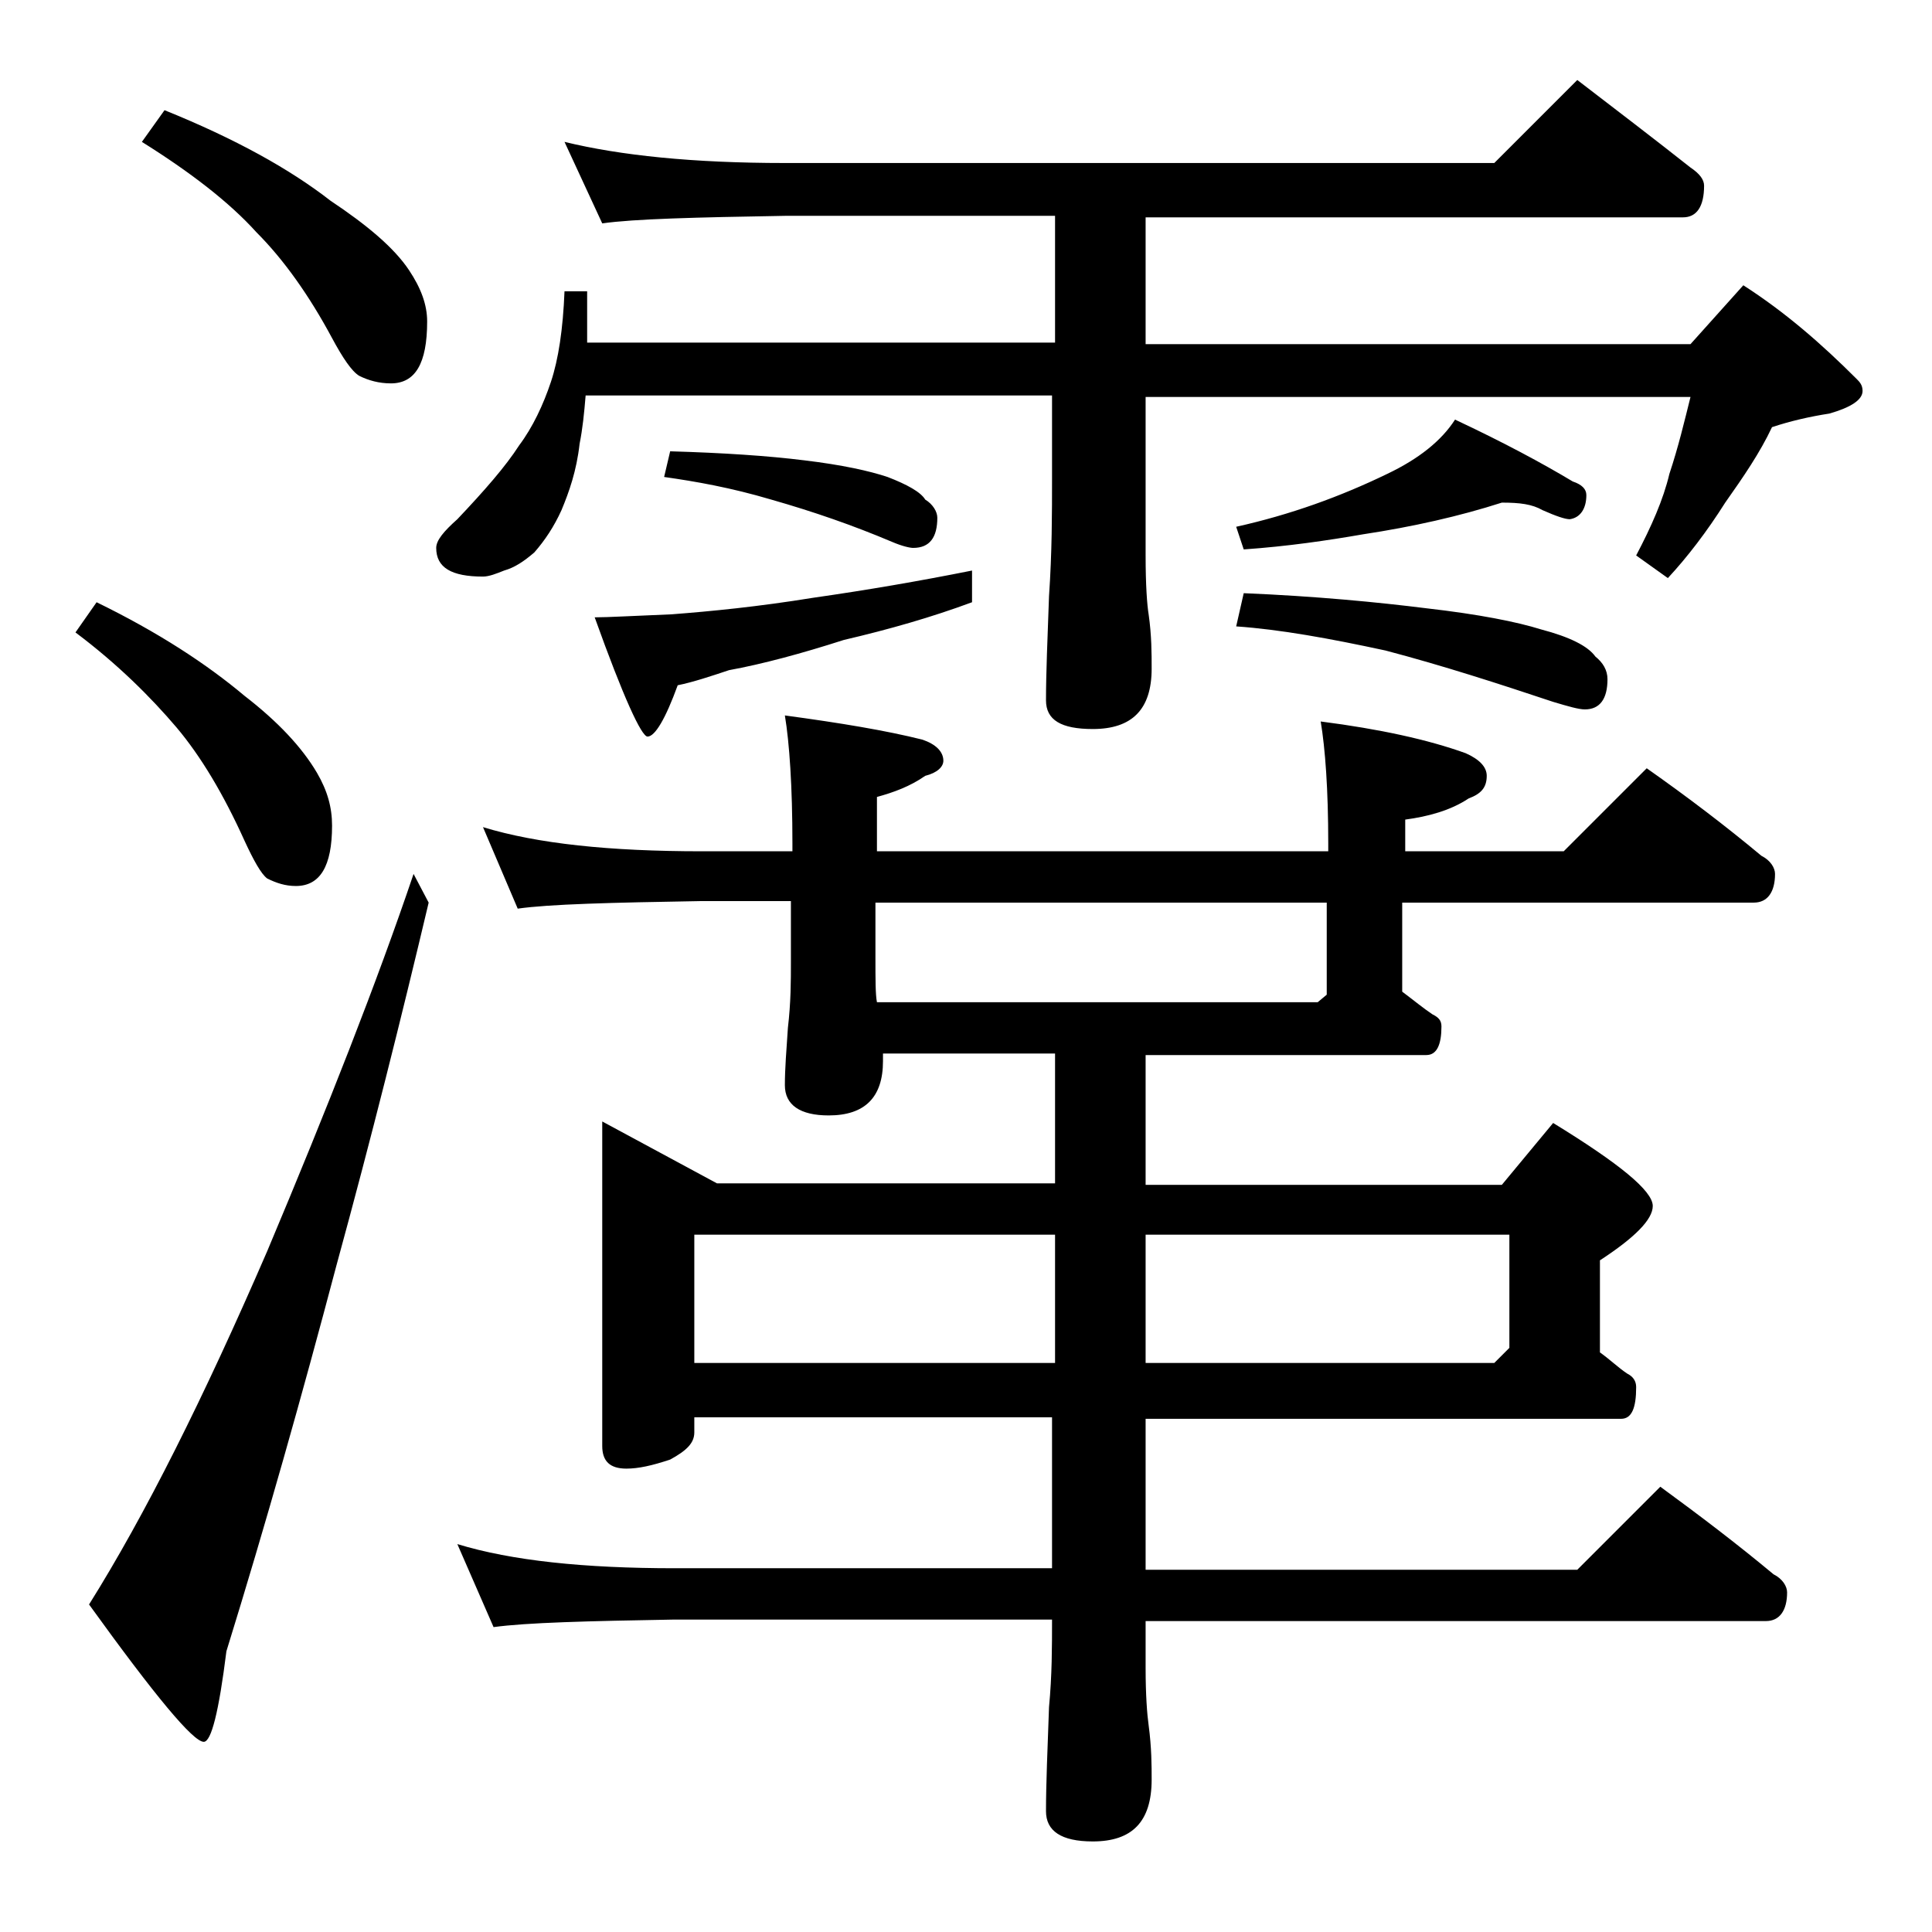
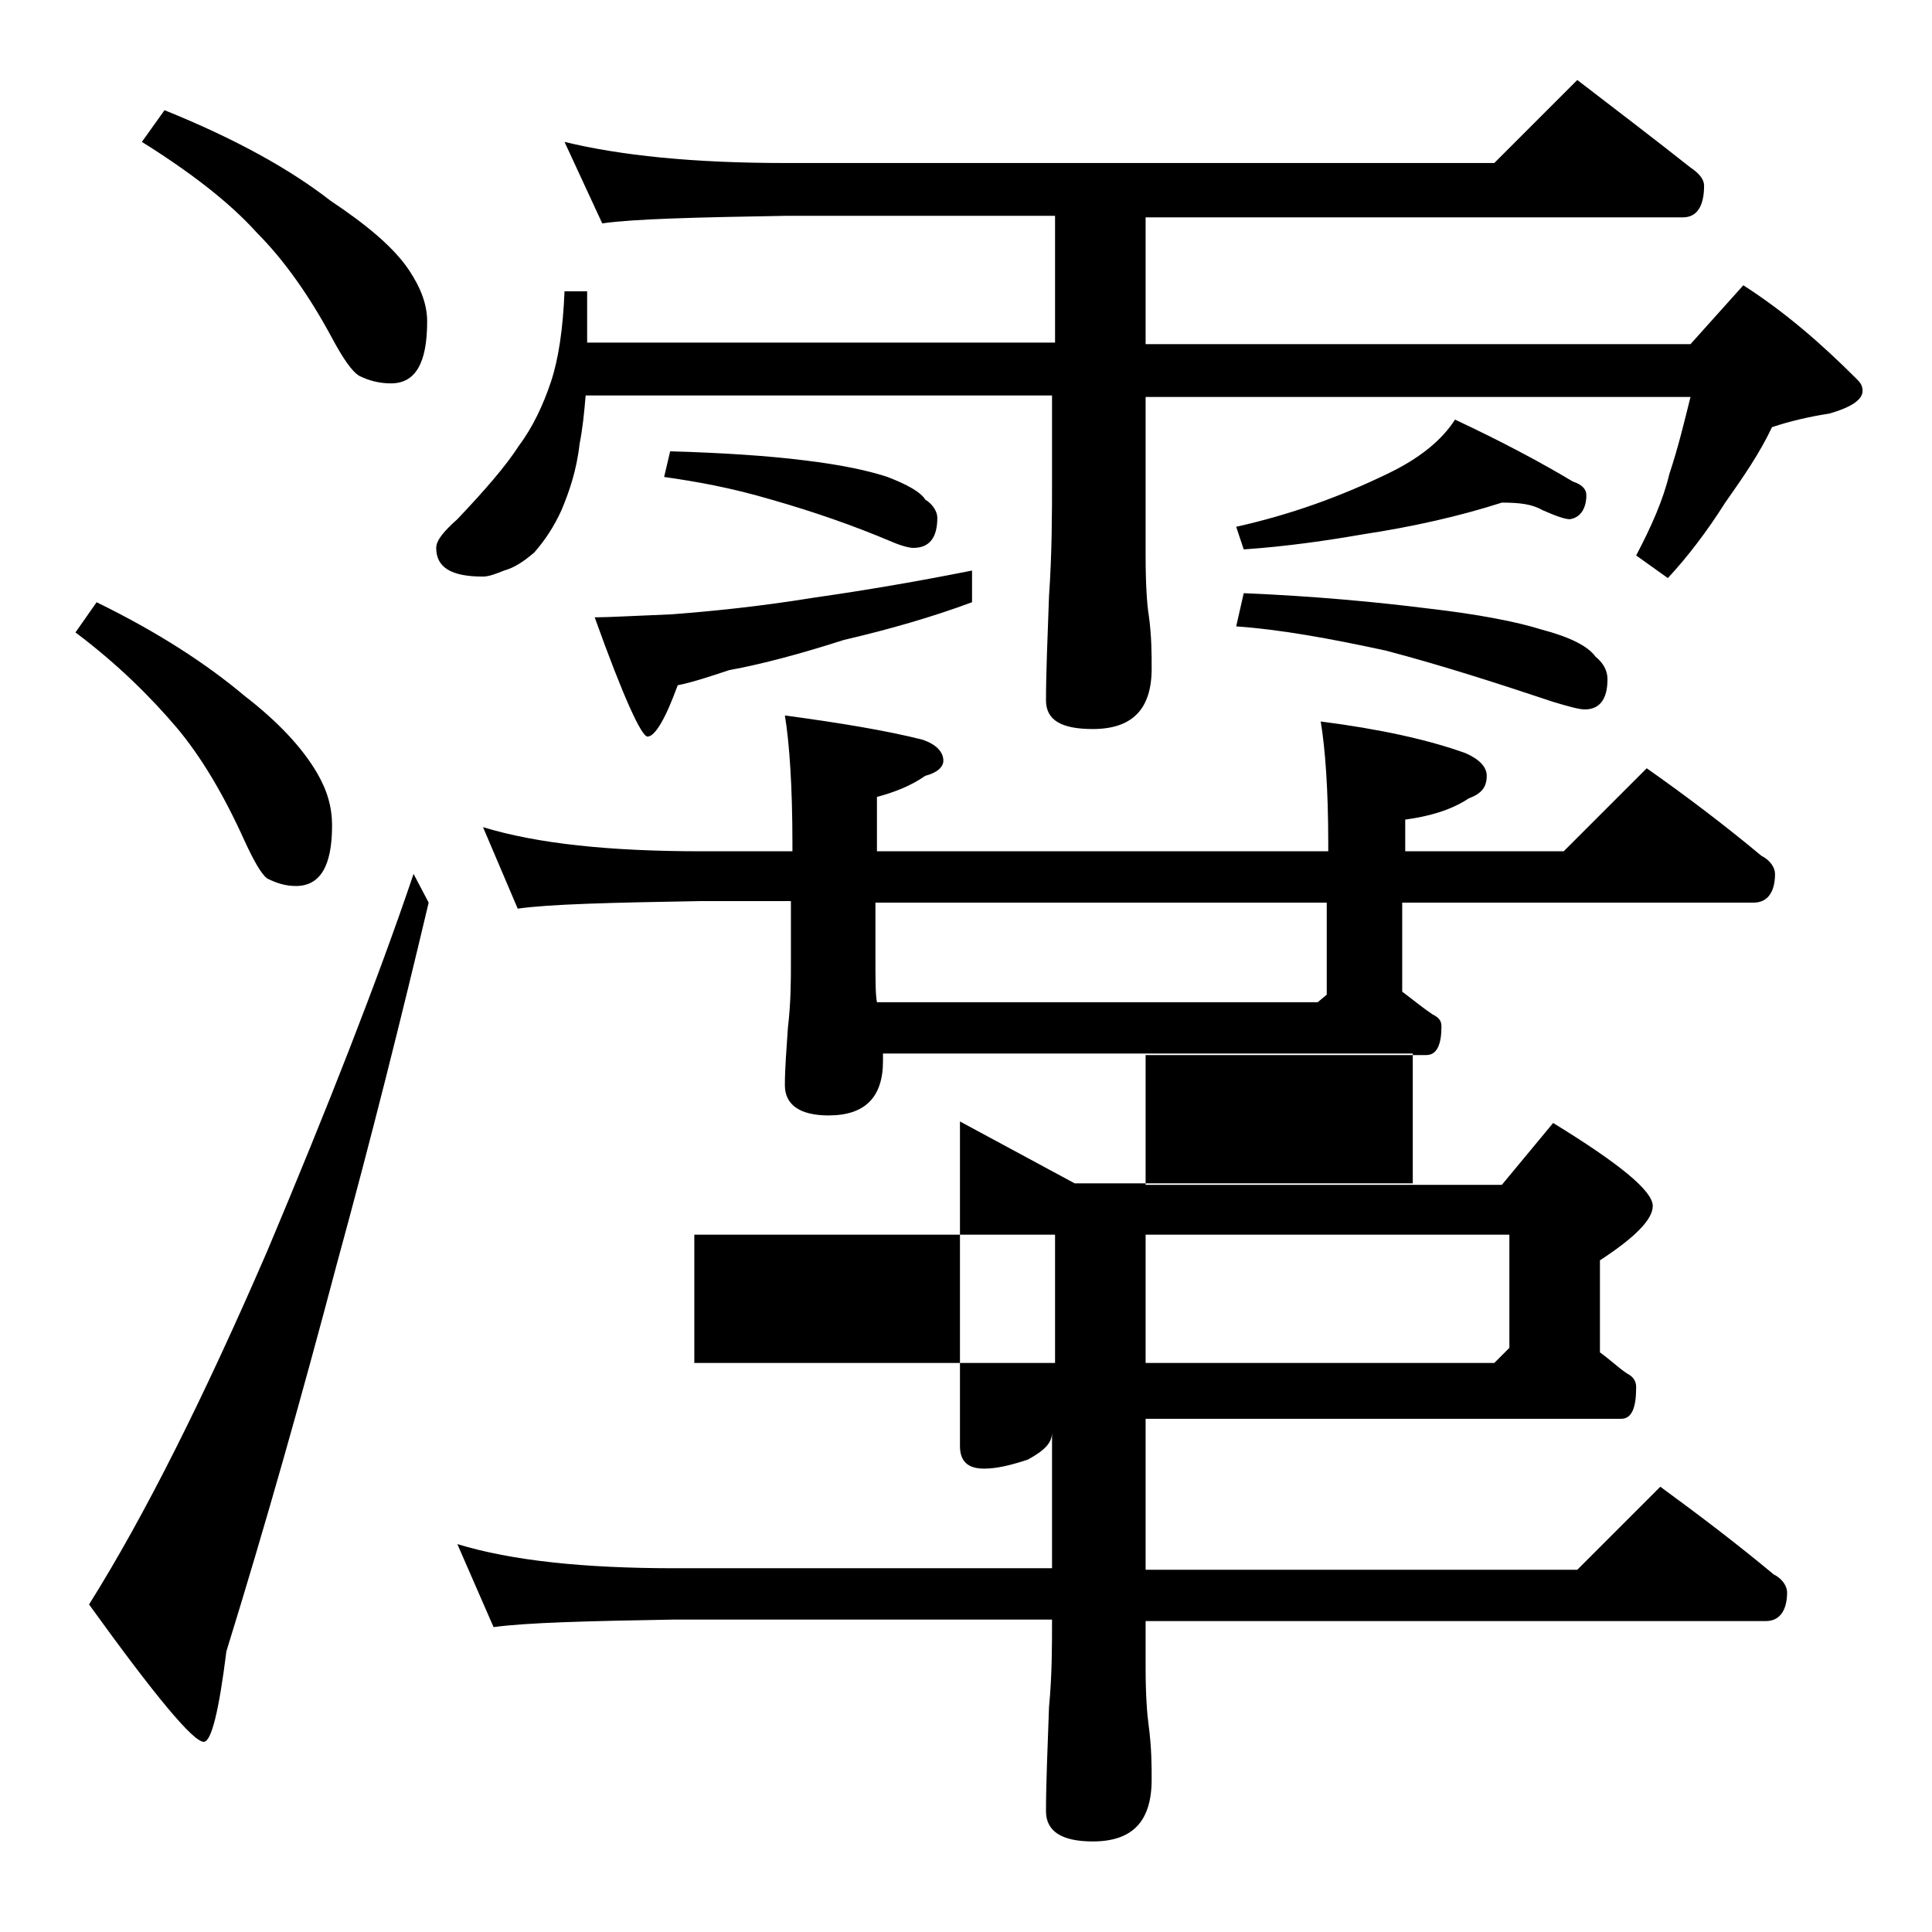
<svg xmlns="http://www.w3.org/2000/svg" version="1.1" id="Layer_1" x="0px" y="0px" viewBox="0 0 128 128" enable-background="new 0 0 128 128" xml:space="preserve">
-   <path d="M6.4,39.9c4.1,2,7.3,4.1,9.8,6.2c2.2,1.7,3.8,3.4,4.8,5.1c0.7,1.2,1,2.3,1,3.5c0,2.7-0.8,4-2.4,4c-0.7,0-1.3-0.2-1.9-0.5  c-0.4-0.3-0.9-1.2-1.5-2.5c-1.4-3.1-2.9-5.6-4.5-7.5C10,46.2,7.8,44,5,41.9L6.4,39.9z M27.4,57.9l1,1.9c-1.8,7.6-3.8,15.6-6.1,24  C20,92.5,17.6,101,15,109.4c-0.5,4-1,6-1.5,6c-0.7,0-3.2-3-7.6-9.1c3.7-5.9,7.6-13.7,11.8-23.4C21.7,73.4,25,65,27.4,57.9z   M10.9,7.3c4.7,1.9,8.3,3.9,11,6c2.4,1.6,4.2,3.1,5.2,4.6c0.8,1.2,1.2,2.3,1.2,3.4c0,2.8-0.8,4.1-2.4,4.1c-0.8,0-1.5-0.2-2.1-0.5  c-0.5-0.3-1.1-1.2-1.8-2.5c-1.5-2.8-3.2-5.2-5-7c-1.8-2-4.4-4-7.6-6L10.9,7.3z M37.4,9.4c3.7,0.9,8.5,1.4,14.6,1.4h47l5.5-5.5  c2.6,2,5.1,3.9,7.5,5.8c0.6,0.4,0.9,0.8,0.9,1.2c0,1.4-0.5,2.1-1.4,2.1H75.9v8.4H112l3.5-3.9c2.8,1.8,5.2,3.9,7.5,6.2  c0.2,0.2,0.4,0.4,0.4,0.8c0,0.6-0.8,1.1-2.2,1.5c-1.3,0.2-2.6,0.5-3.8,0.9c-0.8,1.7-1.9,3.3-3.1,5c-1.2,1.9-2.5,3.6-3.8,5l-2.1-1.5  c1-1.9,1.8-3.7,2.2-5.4c0.6-1.8,1-3.5,1.4-5.1H75.9v10.5c0,2,0.1,3.3,0.2,3.9c0.2,1.4,0.2,2.6,0.2,3.6c0,2.7-1.3,4-3.9,4  c-2.1,0-3.1-0.6-3.1-1.9c0-1.8,0.1-4.1,0.2-6.9c0.2-2.9,0.2-5.5,0.2-7.8v-5.5H38.8c-0.1,1.2-0.2,2.2-0.4,3.2  c-0.2,1.8-0.7,3.2-1.2,4.4c-0.5,1.1-1.1,2-1.8,2.8c-0.7,0.6-1.3,1-2,1.2c-0.5,0.2-1,0.4-1.4,0.4c-2.1,0-3.1-0.6-3.1-1.9  c0-0.5,0.5-1.1,1.4-1.9c1.8-1.9,3.2-3.5,4.1-4.9c0.9-1.2,1.6-2.7,2.1-4.2c0.5-1.5,0.8-3.5,0.9-6h1.5v3.4h31v-8.4H52  c-5.9,0.1-10,0.2-12.1,0.5L37.4,9.4z M32,54.8c3.6,1.1,8.4,1.6,14.5,1.6h6v-0.5c0-3.8-0.2-6.7-0.5-8.5c3.7,0.5,6.7,1,9.1,1.6  c0.9,0.3,1.4,0.8,1.4,1.4c0,0.4-0.4,0.8-1.2,1c-1,0.7-2.1,1.1-3.2,1.4v3.6h29.9v-0.5c0-3.6-0.2-6.3-0.5-8.1c3.9,0.5,7.1,1.2,9.6,2.1  c0.9,0.4,1.4,0.9,1.4,1.5c0,0.8-0.4,1.2-1.2,1.5c-1.2,0.8-2.7,1.2-4.2,1.4v2.1h10.5l5.5-5.5c2.7,1.9,5.2,3.8,7.6,5.8  c0.6,0.3,0.9,0.8,0.9,1.2c0,1.2-0.5,1.9-1.4,1.9H92.9v5.9c0.8,0.6,1.4,1.1,2,1.5c0.4,0.2,0.6,0.4,0.6,0.8c0,1.2-0.3,1.9-1,1.9H75.9  v8.6h23.6l3.4-4.1c4.4,2.7,6.6,4.5,6.6,5.5c0,0.9-1.2,2.1-3.5,3.6v6.1c0.7,0.5,1.2,1,1.8,1.4c0.4,0.2,0.6,0.5,0.6,0.9  c0,1.4-0.3,2.1-1,2.1H75.9v10h28.6l5.5-5.5c2.6,1.9,5.1,3.8,7.5,5.8c0.6,0.3,0.9,0.8,0.9,1.2c0,1.2-0.5,1.9-1.4,1.9H75.9v3.1  c0,1.8,0.1,3.1,0.2,3.8c0.2,1.5,0.2,2.7,0.2,3.6c0,2.8-1.3,4.1-3.9,4.1c-2.1,0-3.1-0.7-3.1-2c0-1.8,0.1-4.1,0.2-6.9  c0.2-2.1,0.2-4,0.2-5.8h-25c-5.8,0.1-9.8,0.2-12,0.5l-2.4-5.5c3.6,1.1,8.4,1.6,14.4,1.6h25v-10H46v1c0,0.7-0.5,1.2-1.6,1.8  c-1.2,0.4-2.1,0.6-2.9,0.6c-1.1,0-1.6-0.5-1.6-1.5V74.3l7.6,4.1h22.4v-8.6H58.5v0.5c0,2.4-1.2,3.6-3.6,3.6c-1.9,0-2.9-0.7-2.9-2  c0-1.1,0.1-2.3,0.2-3.8c0.2-1.7,0.2-3.1,0.2-4.4v-4h-6c-5.9,0.1-10,0.2-12.1,0.5L32,54.8z M64.4,37.8v2.1c-2.7,1-5.5,1.8-8.5,2.5  c-2.8,0.9-5.4,1.6-7.6,2c-1.2,0.4-2.4,0.8-3.4,1c-0.8,2.2-1.5,3.4-2,3.4c-0.4,0-1.6-2.6-3.5-7.9c0.9,0,2.6-0.1,5.1-0.2  c2.6-0.2,5.7-0.5,9.4-1.1C57.4,39.1,60.9,38.5,64.4,37.8z M44.4,29.9c3.5,0.1,6.5,0.3,8.9,0.6c2.5,0.3,4.3,0.7,5.5,1.1  c1.3,0.5,2.2,1,2.5,1.5c0.5,0.3,0.8,0.8,0.8,1.2c0,1.3-0.5,2-1.6,2c-0.2,0-0.7-0.1-1.4-0.4c-2.6-1.1-5.2-2-8-2.8  c-2.7-0.8-5-1.2-7.1-1.5L44.4,29.9z M46,90.3h23.9v-8.5H46V90.3z M87.9,65.9v-6.1H58v3.6c0,1.5,0,2.5,0.1,3h29.2L87.9,65.9z   M75.9,81.8v8.5H99l1-1v-7.5H75.9z M99.5,33.3c-2.8,0.9-5.9,1.6-9.2,2.1c-2.3,0.4-5,0.8-7.9,1l-0.5-1.5c3.6-0.8,6.9-2,10-3.5  c2.1-1,3.6-2.2,4.5-3.6c3.2,1.5,5.8,2.9,7.8,4.1c0.6,0.2,0.9,0.5,0.9,0.9c0,0.9-0.4,1.5-1.1,1.6c-0.3,0-0.9-0.2-1.8-0.6  C101.5,33.4,100.7,33.3,99.5,33.3z M82.4,39.3c4.8,0.2,8.9,0.6,12.1,1c3.5,0.4,6,0.9,7.6,1.4c1.9,0.5,3.1,1.1,3.6,1.8  c0.5,0.4,0.8,0.9,0.8,1.5c0,1.3-0.5,2-1.5,2c-0.4,0-1.1-0.2-2.1-0.5c-3.6-1.2-7.3-2.4-11.1-3.4c-3.7-0.8-7-1.4-9.9-1.6L82.4,39.3z" />
+   <path d="M6.4,39.9c4.1,2,7.3,4.1,9.8,6.2c2.2,1.7,3.8,3.4,4.8,5.1c0.7,1.2,1,2.3,1,3.5c0,2.7-0.8,4-2.4,4c-0.7,0-1.3-0.2-1.9-0.5  c-0.4-0.3-0.9-1.2-1.5-2.5c-1.4-3.1-2.9-5.6-4.5-7.5C10,46.2,7.8,44,5,41.9L6.4,39.9z M27.4,57.9l1,1.9c-1.8,7.6-3.8,15.6-6.1,24  C20,92.5,17.6,101,15,109.4c-0.5,4-1,6-1.5,6c-0.7,0-3.2-3-7.6-9.1c3.7-5.9,7.6-13.7,11.8-23.4C21.7,73.4,25,65,27.4,57.9z   M10.9,7.3c4.7,1.9,8.3,3.9,11,6c2.4,1.6,4.2,3.1,5.2,4.6c0.8,1.2,1.2,2.3,1.2,3.4c0,2.8-0.8,4.1-2.4,4.1c-0.8,0-1.5-0.2-2.1-0.5  c-0.5-0.3-1.1-1.2-1.8-2.5c-1.5-2.8-3.2-5.2-5-7c-1.8-2-4.4-4-7.6-6L10.9,7.3z M37.4,9.4c3.7,0.9,8.5,1.4,14.6,1.4h47l5.5-5.5  c2.6,2,5.1,3.9,7.5,5.8c0.6,0.4,0.9,0.8,0.9,1.2c0,1.4-0.5,2.1-1.4,2.1H75.9v8.4H112l3.5-3.9c2.8,1.8,5.2,3.9,7.5,6.2  c0.2,0.2,0.4,0.4,0.4,0.8c0,0.6-0.8,1.1-2.2,1.5c-1.3,0.2-2.6,0.5-3.8,0.9c-0.8,1.7-1.9,3.3-3.1,5c-1.2,1.9-2.5,3.6-3.8,5l-2.1-1.5  c1-1.9,1.8-3.7,2.2-5.4c0.6-1.8,1-3.5,1.4-5.1H75.9v10.5c0,2,0.1,3.3,0.2,3.9c0.2,1.4,0.2,2.6,0.2,3.6c0,2.7-1.3,4-3.9,4  c-2.1,0-3.1-0.6-3.1-1.9c0-1.8,0.1-4.1,0.2-6.9c0.2-2.9,0.2-5.5,0.2-7.8v-5.5H38.8c-0.1,1.2-0.2,2.2-0.4,3.2  c-0.2,1.8-0.7,3.2-1.2,4.4c-0.5,1.1-1.1,2-1.8,2.8c-0.7,0.6-1.3,1-2,1.2c-0.5,0.2-1,0.4-1.4,0.4c-2.1,0-3.1-0.6-3.1-1.9  c0-0.5,0.5-1.1,1.4-1.9c1.8-1.9,3.2-3.5,4.1-4.9c0.9-1.2,1.6-2.7,2.1-4.2c0.5-1.5,0.8-3.5,0.9-6h1.5v3.4h31v-8.4H52  c-5.9,0.1-10,0.2-12.1,0.5L37.4,9.4z M32,54.8c3.6,1.1,8.4,1.6,14.5,1.6h6v-0.5c0-3.8-0.2-6.7-0.5-8.5c3.7,0.5,6.7,1,9.1,1.6  c0.9,0.3,1.4,0.8,1.4,1.4c0,0.4-0.4,0.8-1.2,1c-1,0.7-2.1,1.1-3.2,1.4v3.6h29.9v-0.5c0-3.6-0.2-6.3-0.5-8.1c3.9,0.5,7.1,1.2,9.6,2.1  c0.9,0.4,1.4,0.9,1.4,1.5c0,0.8-0.4,1.2-1.2,1.5c-1.2,0.8-2.7,1.2-4.2,1.4v2.1h10.5l5.5-5.5c2.7,1.9,5.2,3.8,7.6,5.8  c0.6,0.3,0.9,0.8,0.9,1.2c0,1.2-0.5,1.9-1.4,1.9H92.9v5.9c0.8,0.6,1.4,1.1,2,1.5c0.4,0.2,0.6,0.4,0.6,0.8c0,1.2-0.3,1.9-1,1.9H75.9  v8.6h23.6l3.4-4.1c4.4,2.7,6.6,4.5,6.6,5.5c0,0.9-1.2,2.1-3.5,3.6v6.1c0.7,0.5,1.2,1,1.8,1.4c0.4,0.2,0.6,0.5,0.6,0.9  c0,1.4-0.3,2.1-1,2.1H75.9v10h28.6l5.5-5.5c2.6,1.9,5.1,3.8,7.5,5.8c0.6,0.3,0.9,0.8,0.9,1.2c0,1.2-0.5,1.9-1.4,1.9H75.9v3.1  c0,1.8,0.1,3.1,0.2,3.8c0.2,1.5,0.2,2.7,0.2,3.6c0,2.8-1.3,4.1-3.9,4.1c-2.1,0-3.1-0.7-3.1-2c0-1.8,0.1-4.1,0.2-6.9  c0.2-2.1,0.2-4,0.2-5.8h-25c-5.8,0.1-9.8,0.2-12,0.5l-2.4-5.5c3.6,1.1,8.4,1.6,14.4,1.6h25v-10v1c0,0.7-0.5,1.2-1.6,1.8  c-1.2,0.4-2.1,0.6-2.9,0.6c-1.1,0-1.6-0.5-1.6-1.5V74.3l7.6,4.1h22.4v-8.6H58.5v0.5c0,2.4-1.2,3.6-3.6,3.6c-1.9,0-2.9-0.7-2.9-2  c0-1.1,0.1-2.3,0.2-3.8c0.2-1.7,0.2-3.1,0.2-4.4v-4h-6c-5.9,0.1-10,0.2-12.1,0.5L32,54.8z M64.4,37.8v2.1c-2.7,1-5.5,1.8-8.5,2.5  c-2.8,0.9-5.4,1.6-7.6,2c-1.2,0.4-2.4,0.8-3.4,1c-0.8,2.2-1.5,3.4-2,3.4c-0.4,0-1.6-2.6-3.5-7.9c0.9,0,2.6-0.1,5.1-0.2  c2.6-0.2,5.7-0.5,9.4-1.1C57.4,39.1,60.9,38.5,64.4,37.8z M44.4,29.9c3.5,0.1,6.5,0.3,8.9,0.6c2.5,0.3,4.3,0.7,5.5,1.1  c1.3,0.5,2.2,1,2.5,1.5c0.5,0.3,0.8,0.8,0.8,1.2c0,1.3-0.5,2-1.6,2c-0.2,0-0.7-0.1-1.4-0.4c-2.6-1.1-5.2-2-8-2.8  c-2.7-0.8-5-1.2-7.1-1.5L44.4,29.9z M46,90.3h23.9v-8.5H46V90.3z M87.9,65.9v-6.1H58v3.6c0,1.5,0,2.5,0.1,3h29.2L87.9,65.9z   M75.9,81.8v8.5H99l1-1v-7.5H75.9z M99.5,33.3c-2.8,0.9-5.9,1.6-9.2,2.1c-2.3,0.4-5,0.8-7.9,1l-0.5-1.5c3.6-0.8,6.9-2,10-3.5  c2.1-1,3.6-2.2,4.5-3.6c3.2,1.5,5.8,2.9,7.8,4.1c0.6,0.2,0.9,0.5,0.9,0.9c0,0.9-0.4,1.5-1.1,1.6c-0.3,0-0.9-0.2-1.8-0.6  C101.5,33.4,100.7,33.3,99.5,33.3z M82.4,39.3c4.8,0.2,8.9,0.6,12.1,1c3.5,0.4,6,0.9,7.6,1.4c1.9,0.5,3.1,1.1,3.6,1.8  c0.5,0.4,0.8,0.9,0.8,1.5c0,1.3-0.5,2-1.5,2c-0.4,0-1.1-0.2-2.1-0.5c-3.6-1.2-7.3-2.4-11.1-3.4c-3.7-0.8-7-1.4-9.9-1.6L82.4,39.3z" />
</svg>